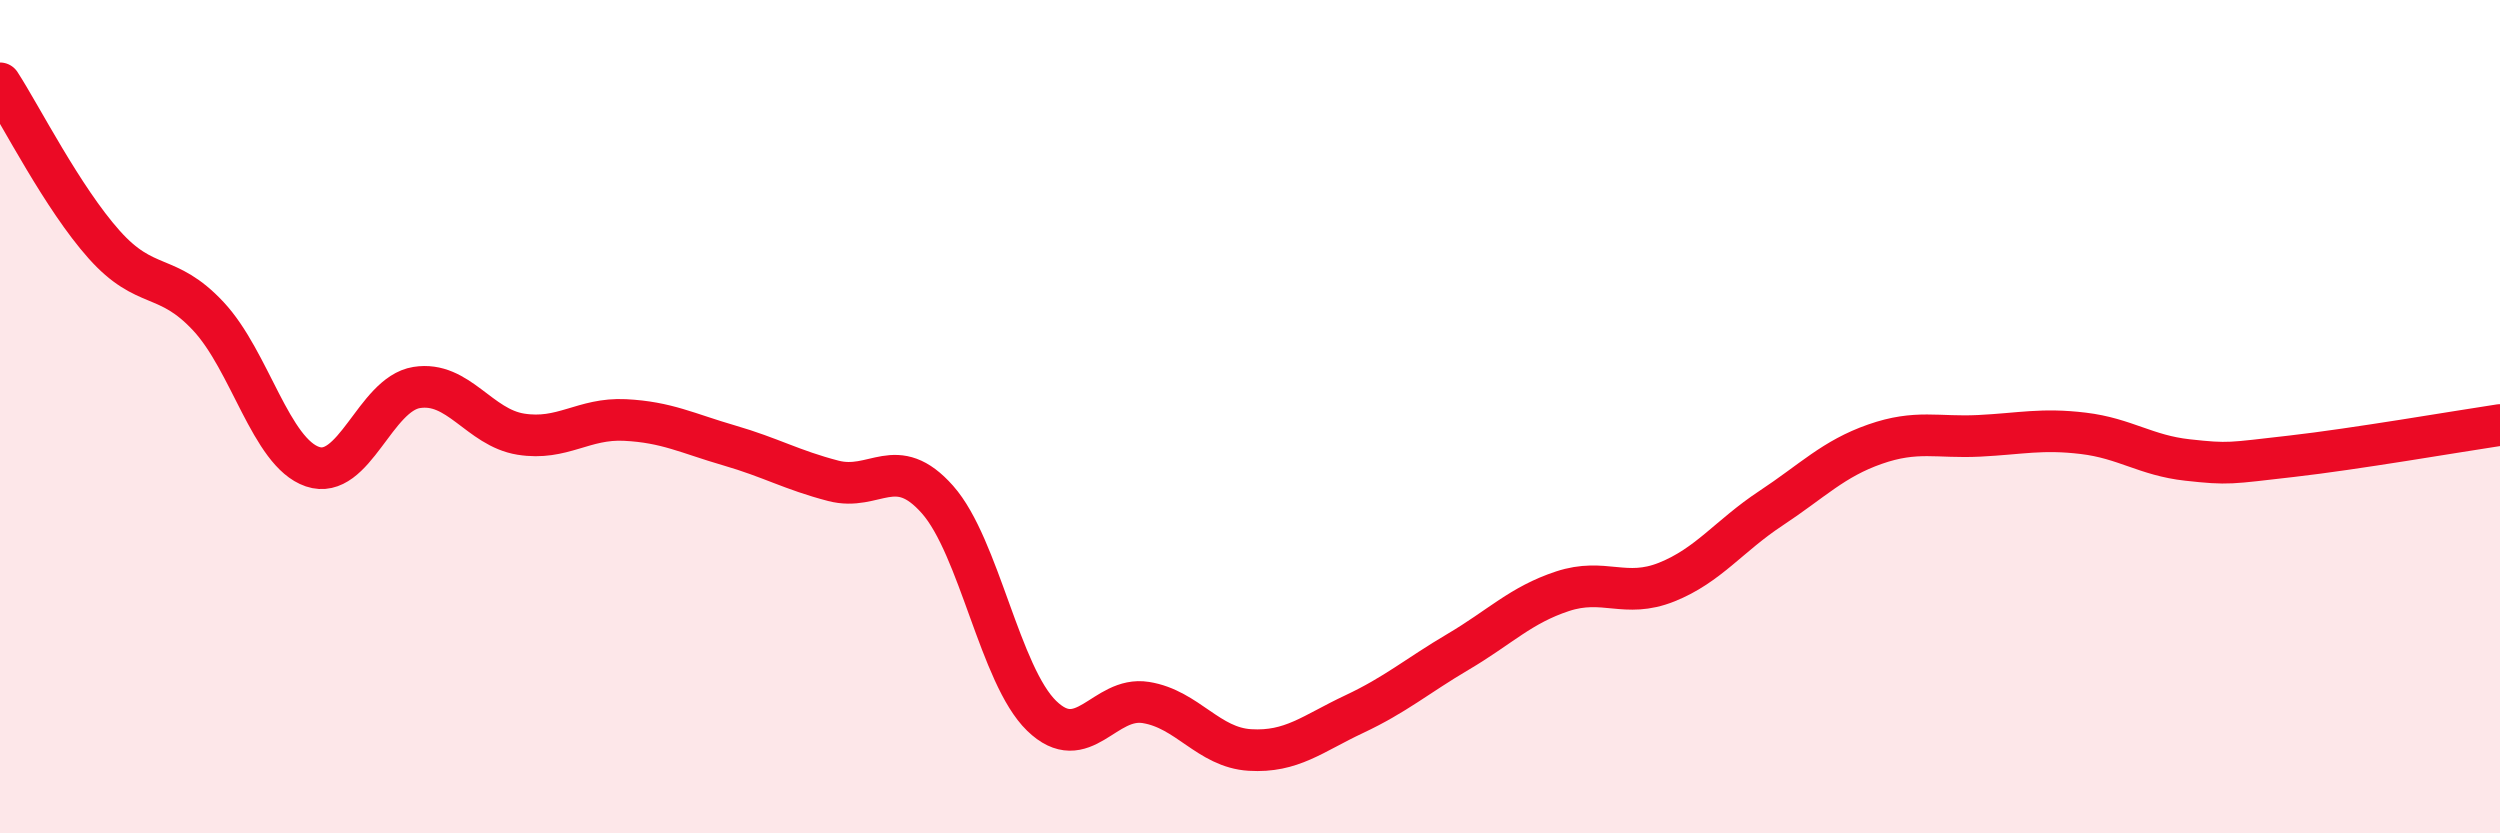
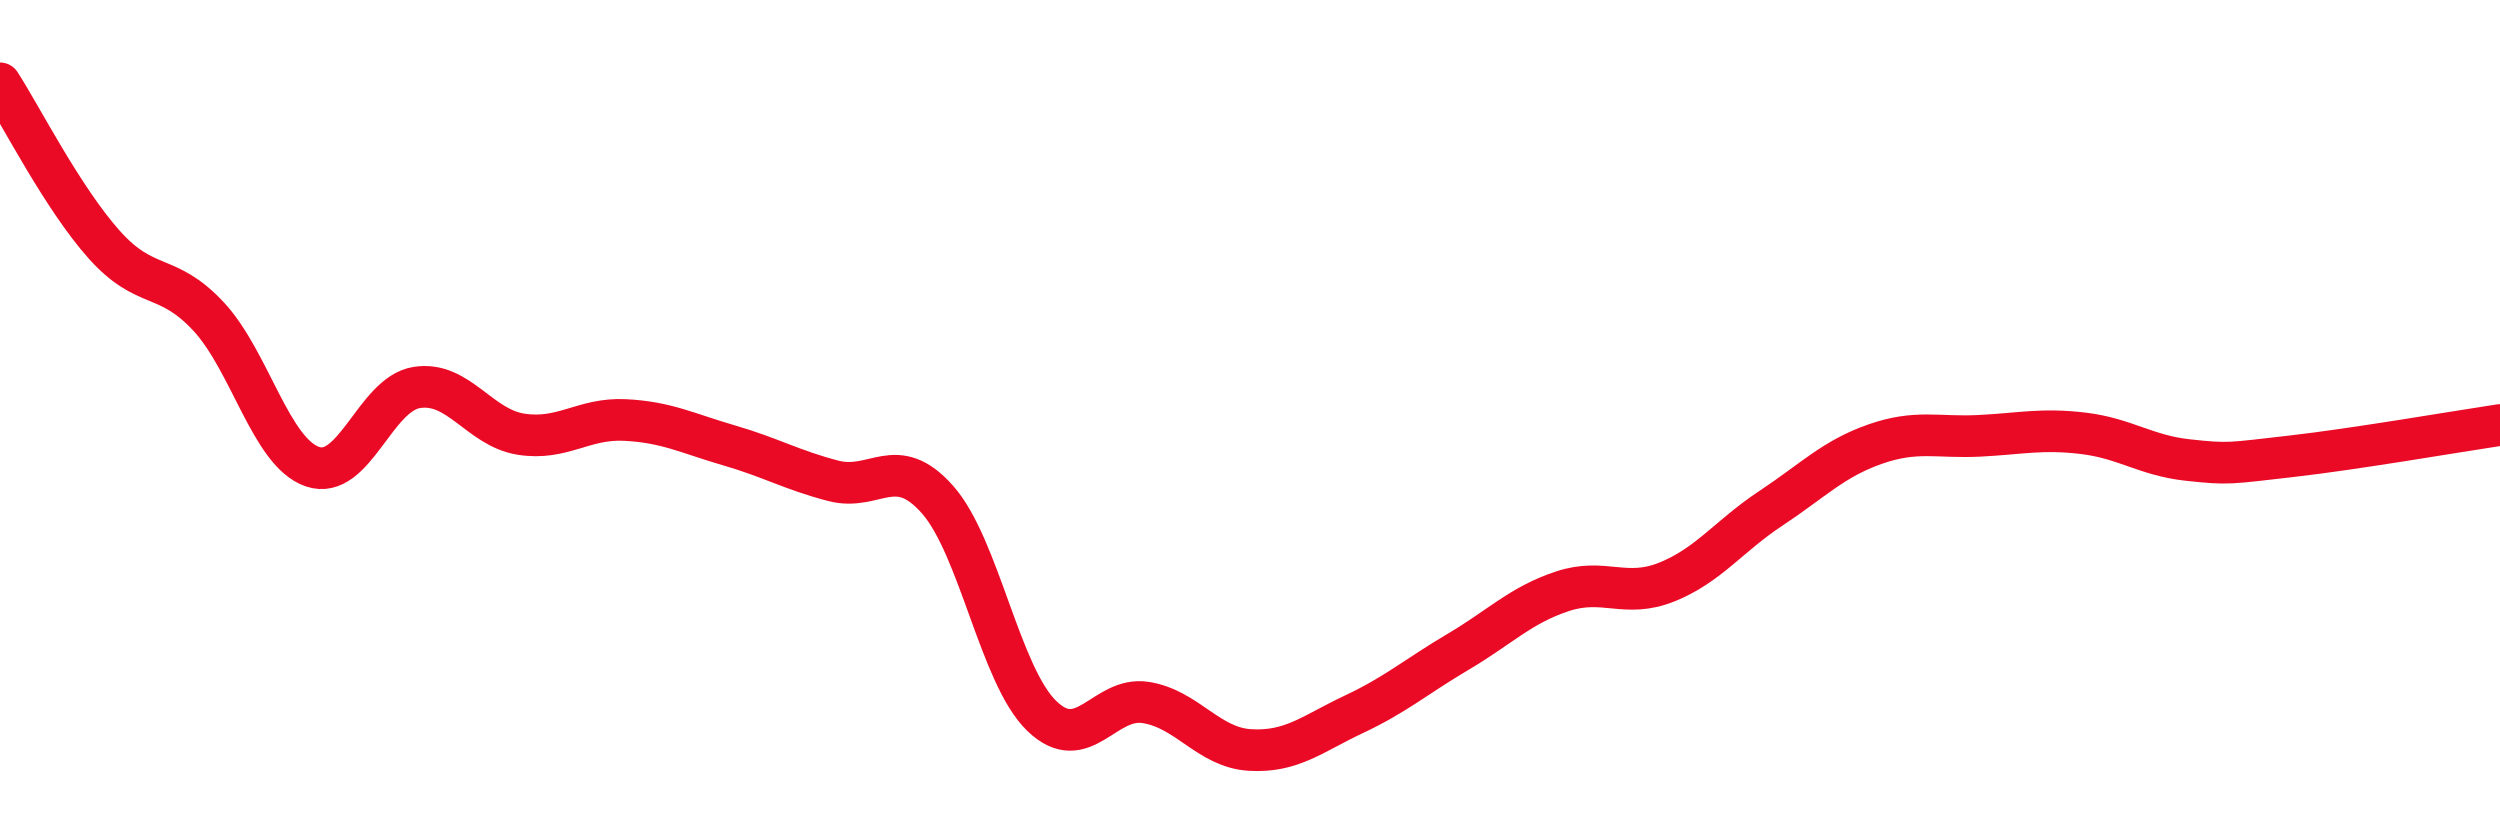
<svg xmlns="http://www.w3.org/2000/svg" width="60" height="20" viewBox="0 0 60 20">
-   <path d="M 0,2 C 0.5,2.77 1.5,4.75 2.5,5.87 C 3.5,6.99 4,6.52 5,7.59 C 6,8.66 6.5,10.86 7.5,11.2 C 8.5,11.54 9,9.46 10,9.3 C 11,9.14 11.5,10.26 12.5,10.42 C 13.5,10.58 14,10.03 15,10.08 C 16,10.13 16.5,10.4 17.5,10.69 C 18.5,10.98 19,11.28 20,11.54 C 21,11.8 21.5,10.86 22.5,11.99 C 23.5,13.12 24,16.21 25,17.18 C 26,18.15 26.5,16.7 27.5,16.86 C 28.5,17.02 29,17.94 30,18 C 31,18.06 31.5,17.61 32.5,17.14 C 33.5,16.67 34,16.23 35,15.64 C 36,15.05 36.5,14.52 37.5,14.19 C 38.5,13.86 39,14.37 40,13.97 C 41,13.57 41.5,12.86 42.5,12.2 C 43.5,11.54 44,11.01 45,10.66 C 46,10.31 46.5,10.51 47.5,10.46 C 48.5,10.41 49,10.28 50,10.4 C 51,10.52 51.5,10.93 52.5,11.04 C 53.5,11.15 53.5,11.12 55,10.95 C 56.5,10.78 59,10.35 60,10.2L60 20L0 20Z" fill="#EB0A25" opacity="0.1" stroke-linecap="round" stroke-linejoin="round" />
  <path d="M 0,2 C 0.5,2.77 1.5,4.75 2.5,5.87 C 3.5,6.99 4,6.52 5,7.59 C 6,8.66 6.5,10.86 7.5,11.2 C 8.5,11.54 9,9.46 10,9.3 C 11,9.14 11.5,10.26 12.5,10.42 C 13.5,10.58 14,10.03 15,10.08 C 16,10.13 16.5,10.4 17.5,10.69 C 18.5,10.98 19,11.28 20,11.54 C 21,11.8 21.5,10.86 22.5,11.99 C 23.5,13.12 24,16.21 25,17.18 C 26,18.15 26.5,16.7 27.5,16.86 C 28.5,17.02 29,17.94 30,18 C 31,18.06 31.5,17.61 32.5,17.14 C 33.5,16.67 34,16.23 35,15.64 C 36,15.05 36.5,14.52 37.5,14.19 C 38.5,13.86 39,14.37 40,13.97 C 41,13.57 41.5,12.86 42.5,12.2 C 43.5,11.54 44,11.01 45,10.66 C 46,10.31 46.5,10.51 47.5,10.46 C 48.5,10.41 49,10.28 50,10.4 C 51,10.52 51.5,10.93 52.5,11.04 C 53.5,11.15 53.5,11.12 55,10.95 C 56.5,10.78 59,10.35 60,10.2" stroke="#EB0A25" stroke-width="1" fill="none" stroke-linecap="round" stroke-linejoin="round" />
</svg>